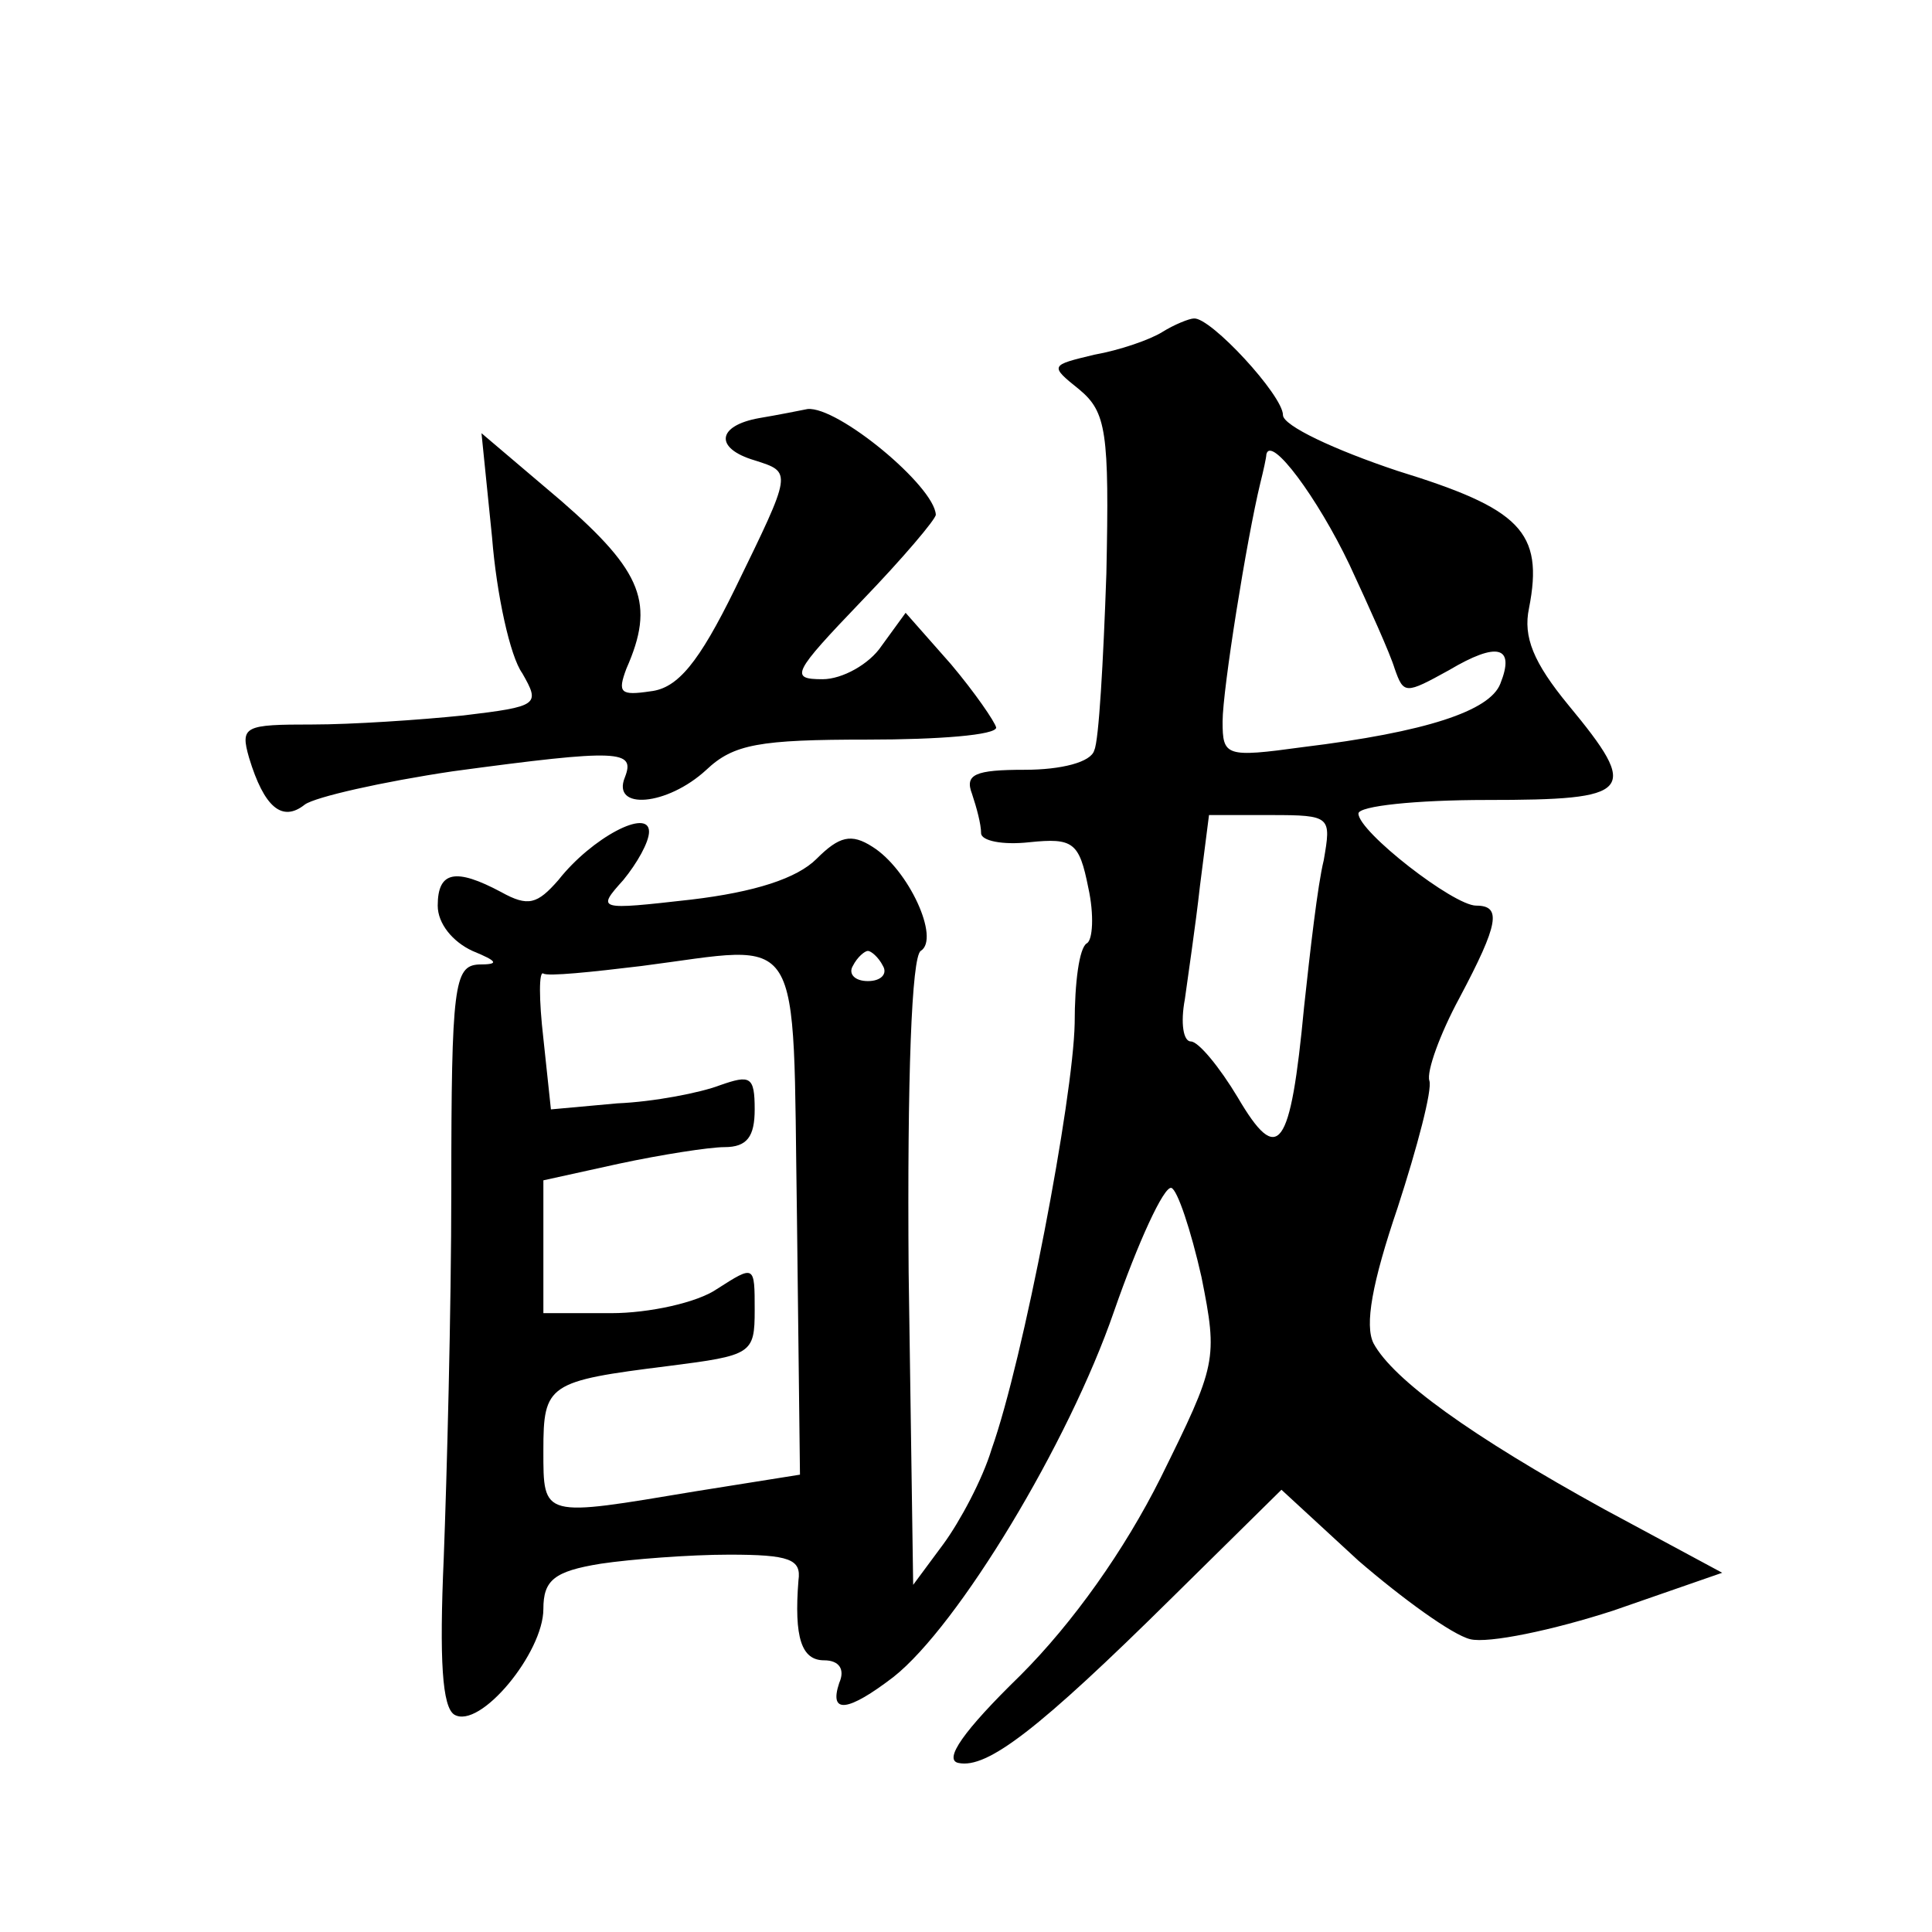
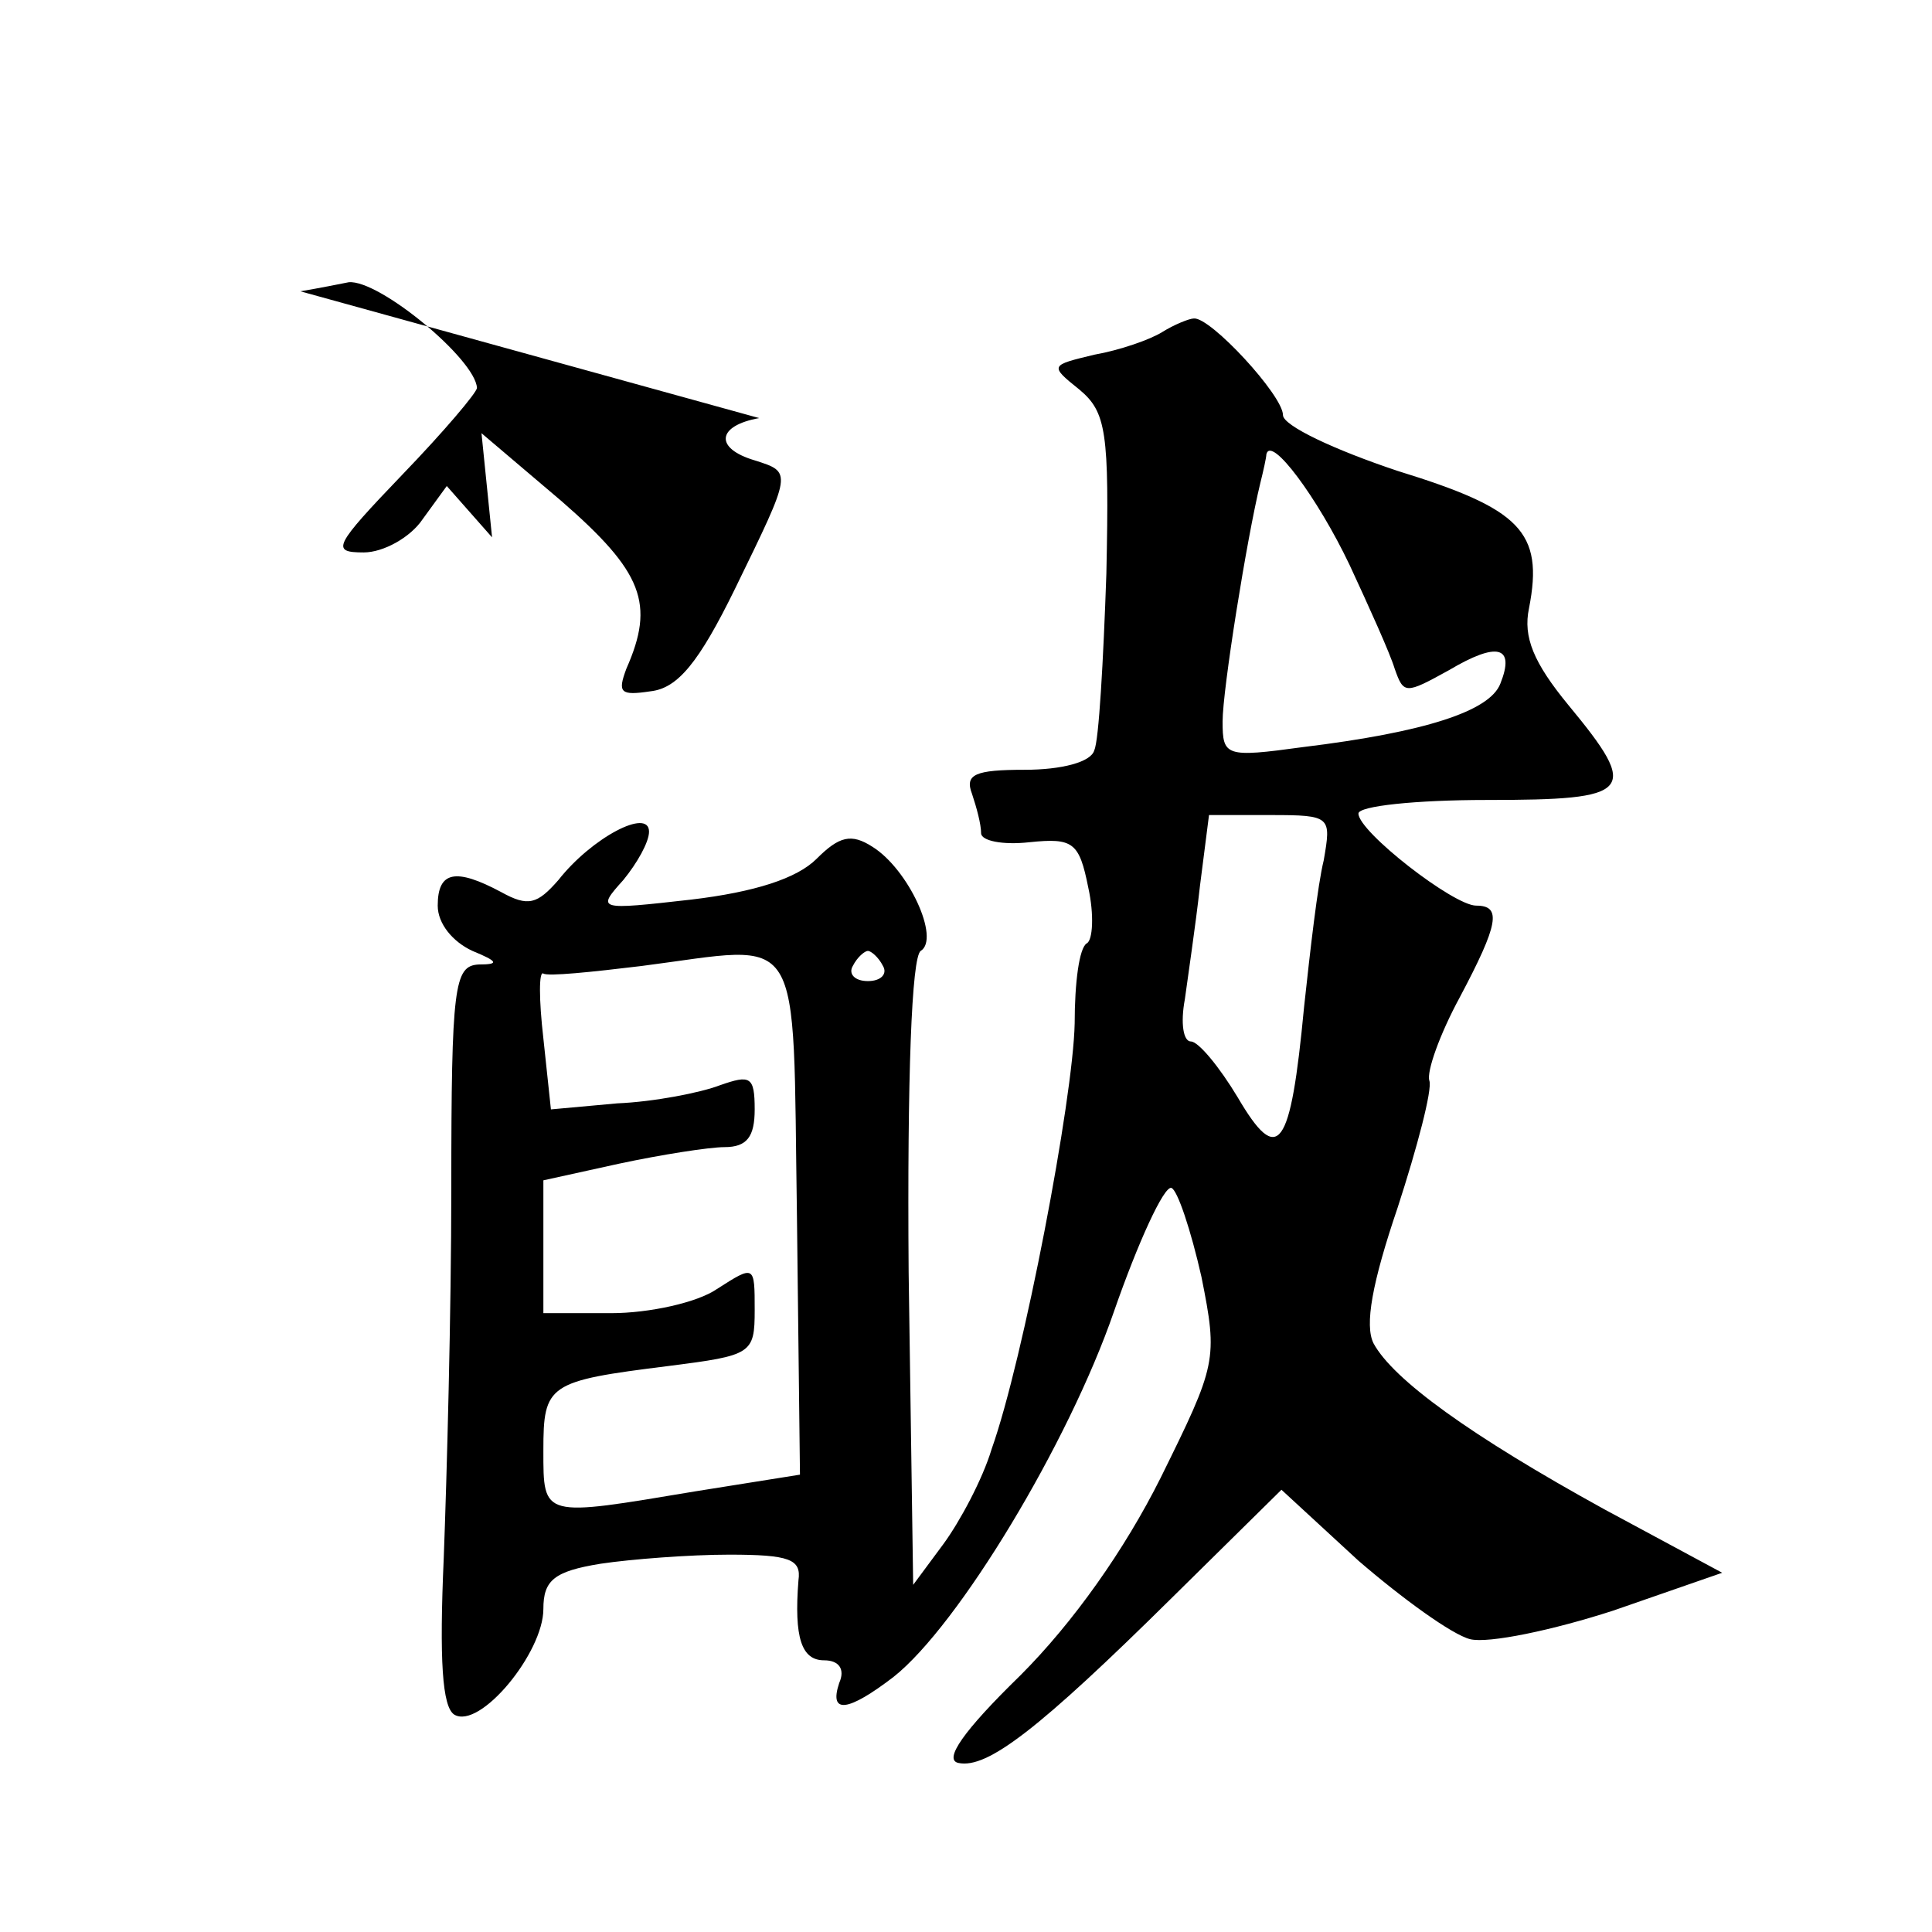
<svg xmlns="http://www.w3.org/2000/svg" version="1.0" width="128pt" height="128pt" viewBox="0 0 128 128" preserveAspectRatio="xMidYMid meet">
  <g transform="translate(0,128) scale(0.1,-0.1)" fill="#0" stroke="none">
-     <path d="M770 1060 c-8 -5 -28 -12 -45 -15 -29 -7 -30 -7 -10 -23 18 -15 20 -28 18 -122 -2 -58 -5 -111 -8 -117 -2 -8 -22 -13 -46 -13 -33 0 -40 -3 -35 -16 3 -9 6 -20 6 -26 0 -5 14 -8 32 -6 29 3 33 0 39 -30 4 -18 3 -35 -1 -37 -5 -3 -8 -26 -8 -53 -1 -50 -34 -223 -55 -282 -6 -20 -21 -48 -32 -63 l-20 -27 -3 207 c-1 130 2 209 8 213 13 8 -8 54 -32 69 -14 9 -22 7 -37 -8 -13 -13 -41 -22 -83 -27 -62 -7 -63 -7 -45 13 9 11 17 25 17 32 0 16 -38 -4 -60 -32 -14 -16 -20 -18 -38 -8 -30 16 -42 14 -42 -9 0 -12 10 -24 23 -30 17 -7 18 -9 4 -9 -16 -1 -18 -14 -18 -148 0 -82 -3 -192 -5 -245 -3 -68 -1 -99 7 -104 17 -10 59 41 59 70 0 19 7 25 38 30 20 3 59 6 85 6 40 0 48 -3 46 -17 -3 -38 2 -53 17 -53 10 0 14 -6 10 -15 -7 -21 6 -19 36 4 43 34 116 155 146 242 16 46 33 83 38 82 4 -1 13 -28 20 -59 11 -55 10 -58 -27 -133 -24 -48 -58 -96 -93 -131 -38 -37 -51 -56 -41 -58 19 -4 53 22 142 110 l72 71 51 -47 c29 -25 62 -49 74 -52 12 -3 55 6 95 19 l72 25 -78 42 c-89 49 -140 86 -153 110 -6 12 -1 40 16 90 13 40 23 78 21 84 -2 6 7 31 20 55 26 49 28 61 11 61 -15 0 -78 49 -78 61 0 5 38 9 85 9 97 0 102 5 54 63 -23 28 -30 45 -26 64 10 51 -6 66 -87 91 -42 14 -76 30 -76 37 0 13 -48 65 -59 64 -3 0 -13 -4 -21 -9z m124 -154 c13 -28 27 -59 30 -69 6 -17 7 -17 36 -1 32 19 44 16 34 -9 -7 -18 -49 -32 -131 -42 -51 -7 -53 -6 -53 17 0 21 16 121 25 158 2 8 4 17 4 19 3 13 34 -29 55 -73z m-17 -196 c-4 -16 -9 -60 -13 -97 -9 -95 -17 -106 -44 -60 -12 20 -26 37 -31 37 -5 0 -7 12 -4 28 2 15 7 48 10 75 l6 47 41 0 c40 0 40 -1 35 -30z m-349 -236 l2 -171 -69 -11 c-102 -17 -101 -18 -101 27 0 44 3 46 83 56 55 7 57 8 57 37 0 30 0 30 -25 14 -13 -9 -45 -16 -70 -16 l-45 0 0 44 0 44 50 11 c28 6 60 11 70 11 15 0 20 7 20 25 0 22 -3 23 -23 16 -13 -5 -44 -11 -68 -12 l-44 -4 -5 47 c-3 26 -3 45 0 43 3 -2 32 1 65 5 109 14 100 29 103 -166z m57 166 c3 -5 -1 -10 -10 -10 -9 0 -13 5 -10 10 3 6 8 10 10 10 2 0 7 -4 10 -10z M503 1003 c-28 -5 -30 -20 -3 -28 25 -8 25 -7 -13 -85 -24 -49 -38 -66 -56 -68 -20 -3 -22 -1 -16 15 19 43 11 64 -43 111 l-53 45 7 -69 c3 -38 12 -79 20 -90 12 -21 11 -22 -39 -28 -29 -3 -74 -6 -100 -6 -45 0 -48 -1 -42 -22 10 -33 22 -43 37 -31 7 5 51 15 98 22 111 15 121 14 114 -4 -9 -22 28 -19 54 5 18 17 35 20 107 20 47 0 85 3 85 8 -1 4 -14 23 -30 42 l-30 34 -16 -22 c-8 -12 -26 -22 -39 -22 -22 0 -20 4 26 52 27 28 49 54 49 57 -1 19 -65 72 -85 70 -5 -1 -20 -4 -32 -6z" />
+     <path d="M770 1060 c-8 -5 -28 -12 -45 -15 -29 -7 -30 -7 -10 -23 18 -15 20 -28 18 -122 -2 -58 -5 -111 -8 -117 -2 -8 -22 -13 -46 -13 -33 0 -40 -3 -35 -16 3 -9 6 -20 6 -26 0 -5 14 -8 32 -6 29 3 33 0 39 -30 4 -18 3 -35 -1 -37 -5 -3 -8 -26 -8 -53 -1 -50 -34 -223 -55 -282 -6 -20 -21 -48 -32 -63 l-20 -27 -3 207 c-1 130 2 209 8 213 13 8 -8 54 -32 69 -14 9 -22 7 -37 -8 -13 -13 -41 -22 -83 -27 -62 -7 -63 -7 -45 13 9 11 17 25 17 32 0 16 -38 -4 -60 -32 -14 -16 -20 -18 -38 -8 -30 16 -42 14 -42 -9 0 -12 10 -24 23 -30 17 -7 18 -9 4 -9 -16 -1 -18 -14 -18 -148 0 -82 -3 -192 -5 -245 -3 -68 -1 -99 7 -104 17 -10 59 41 59 70 0 19 7 25 38 30 20 3 59 6 85 6 40 0 48 -3 46 -17 -3 -38 2 -53 17 -53 10 0 14 -6 10 -15 -7 -21 6 -19 36 4 43 34 116 155 146 242 16 46 33 83 38 82 4 -1 13 -28 20 -59 11 -55 10 -58 -27 -133 -24 -48 -58 -96 -93 -131 -38 -37 -51 -56 -41 -58 19 -4 53 22 142 110 l72 71 51 -47 c29 -25 62 -49 74 -52 12 -3 55 6 95 19 l72 25 -78 42 c-89 49 -140 86 -153 110 -6 12 -1 40 16 90 13 40 23 78 21 84 -2 6 7 31 20 55 26 49 28 61 11 61 -15 0 -78 49 -78 61 0 5 38 9 85 9 97 0 102 5 54 63 -23 28 -30 45 -26 64 10 51 -6 66 -87 91 -42 14 -76 30 -76 37 0 13 -48 65 -59 64 -3 0 -13 -4 -21 -9z m124 -154 c13 -28 27 -59 30 -69 6 -17 7 -17 36 -1 32 19 44 16 34 -9 -7 -18 -49 -32 -131 -42 -51 -7 -53 -6 -53 17 0 21 16 121 25 158 2 8 4 17 4 19 3 13 34 -29 55 -73z m-17 -196 c-4 -16 -9 -60 -13 -97 -9 -95 -17 -106 -44 -60 -12 20 -26 37 -31 37 -5 0 -7 12 -4 28 2 15 7 48 10 75 l6 47 41 0 c40 0 40 -1 35 -30z m-349 -236 l2 -171 -69 -11 c-102 -17 -101 -18 -101 27 0 44 3 46 83 56 55 7 57 8 57 37 0 30 0 30 -25 14 -13 -9 -45 -16 -70 -16 l-45 0 0 44 0 44 50 11 c28 6 60 11 70 11 15 0 20 7 20 25 0 22 -3 23 -23 16 -13 -5 -44 -11 -68 -12 l-44 -4 -5 47 c-3 26 -3 45 0 43 3 -2 32 1 65 5 109 14 100 29 103 -166z m57 166 c3 -5 -1 -10 -10 -10 -9 0 -13 5 -10 10 3 6 8 10 10 10 2 0 7 -4 10 -10z M503 1003 c-28 -5 -30 -20 -3 -28 25 -8 25 -7 -13 -85 -24 -49 -38 -66 -56 -68 -20 -3 -22 -1 -16 15 19 43 11 64 -43 111 l-53 45 7 -69 l-30 34 -16 -22 c-8 -12 -26 -22 -39 -22 -22 0 -20 4 26 52 27 28 49 54 49 57 -1 19 -65 72 -85 70 -5 -1 -20 -4 -32 -6z" />
  </g>
</svg>